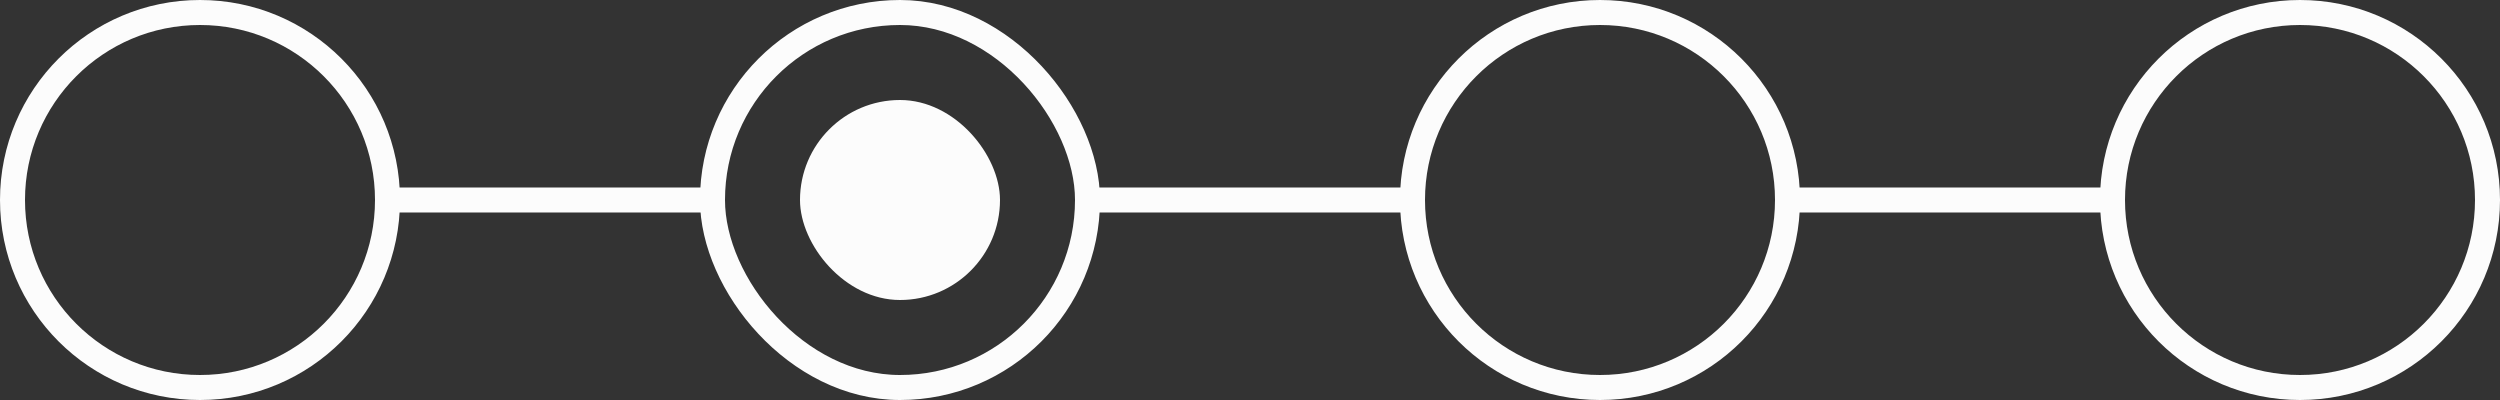
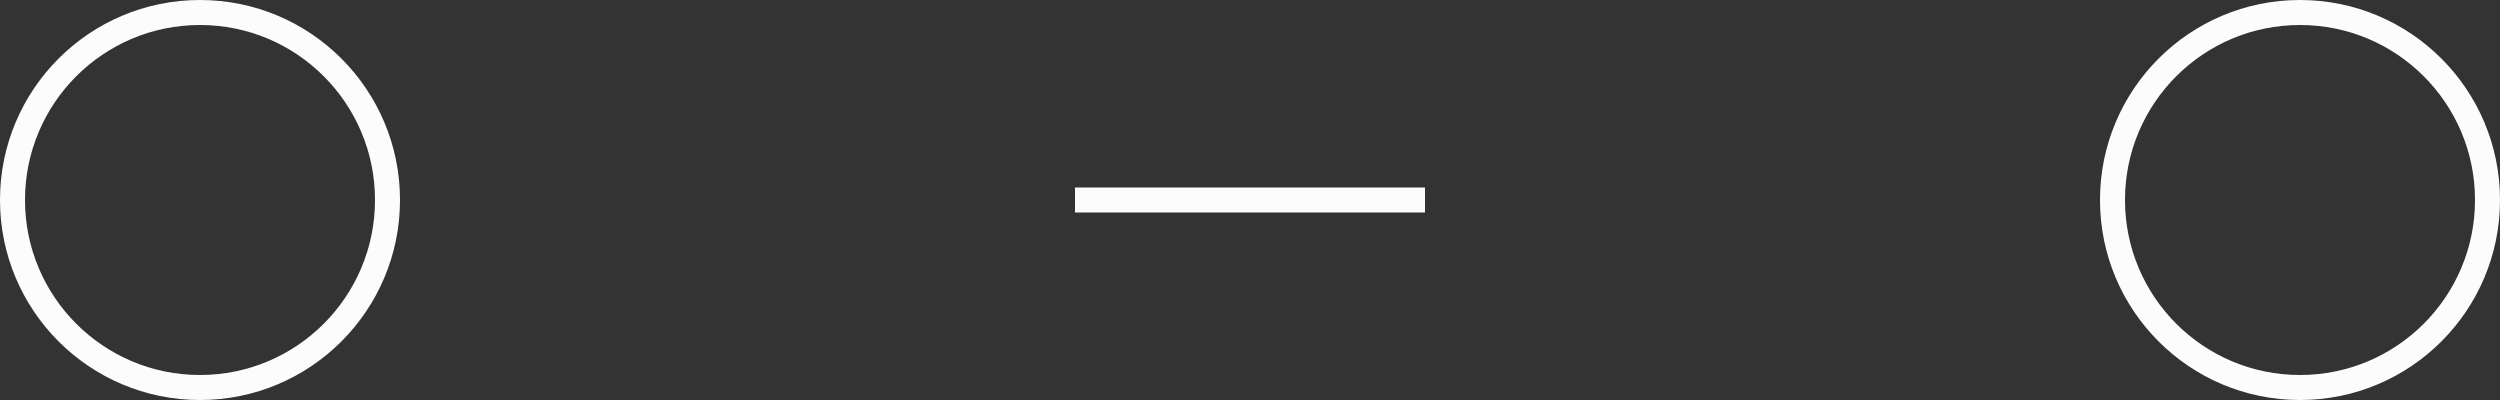
<svg xmlns="http://www.w3.org/2000/svg" width="100" height="16" viewBox="0 0 100 16" fill="none">
  <rect x="0" y="0" width="100" height="16" fill="#333333" stroke="none" />
  <circle cx="8" cy="8" r="7.5" stroke="#FCFCFC" />
-   <path d="M15 8L29 8" stroke="#FCFCFC" />
-   <rect x="28.5" y="0.5" width="15" height="15" rx="7.5" stroke="#FCFCFC" />
  <path d="M43 8L57 8" stroke="#FCFCFC" />
-   <circle cx="64" cy="8" r="7.5" stroke="#FCFCFC" />
-   <path d="M71 8L85 8" stroke="#FCFCFC" />
  <circle cx="92" cy="8" r="7.5" stroke="#FCFCFC" />
-   <rect x="32" y="4" width="8" height="8" rx="4" fill="#FCFCFC" />
</svg>